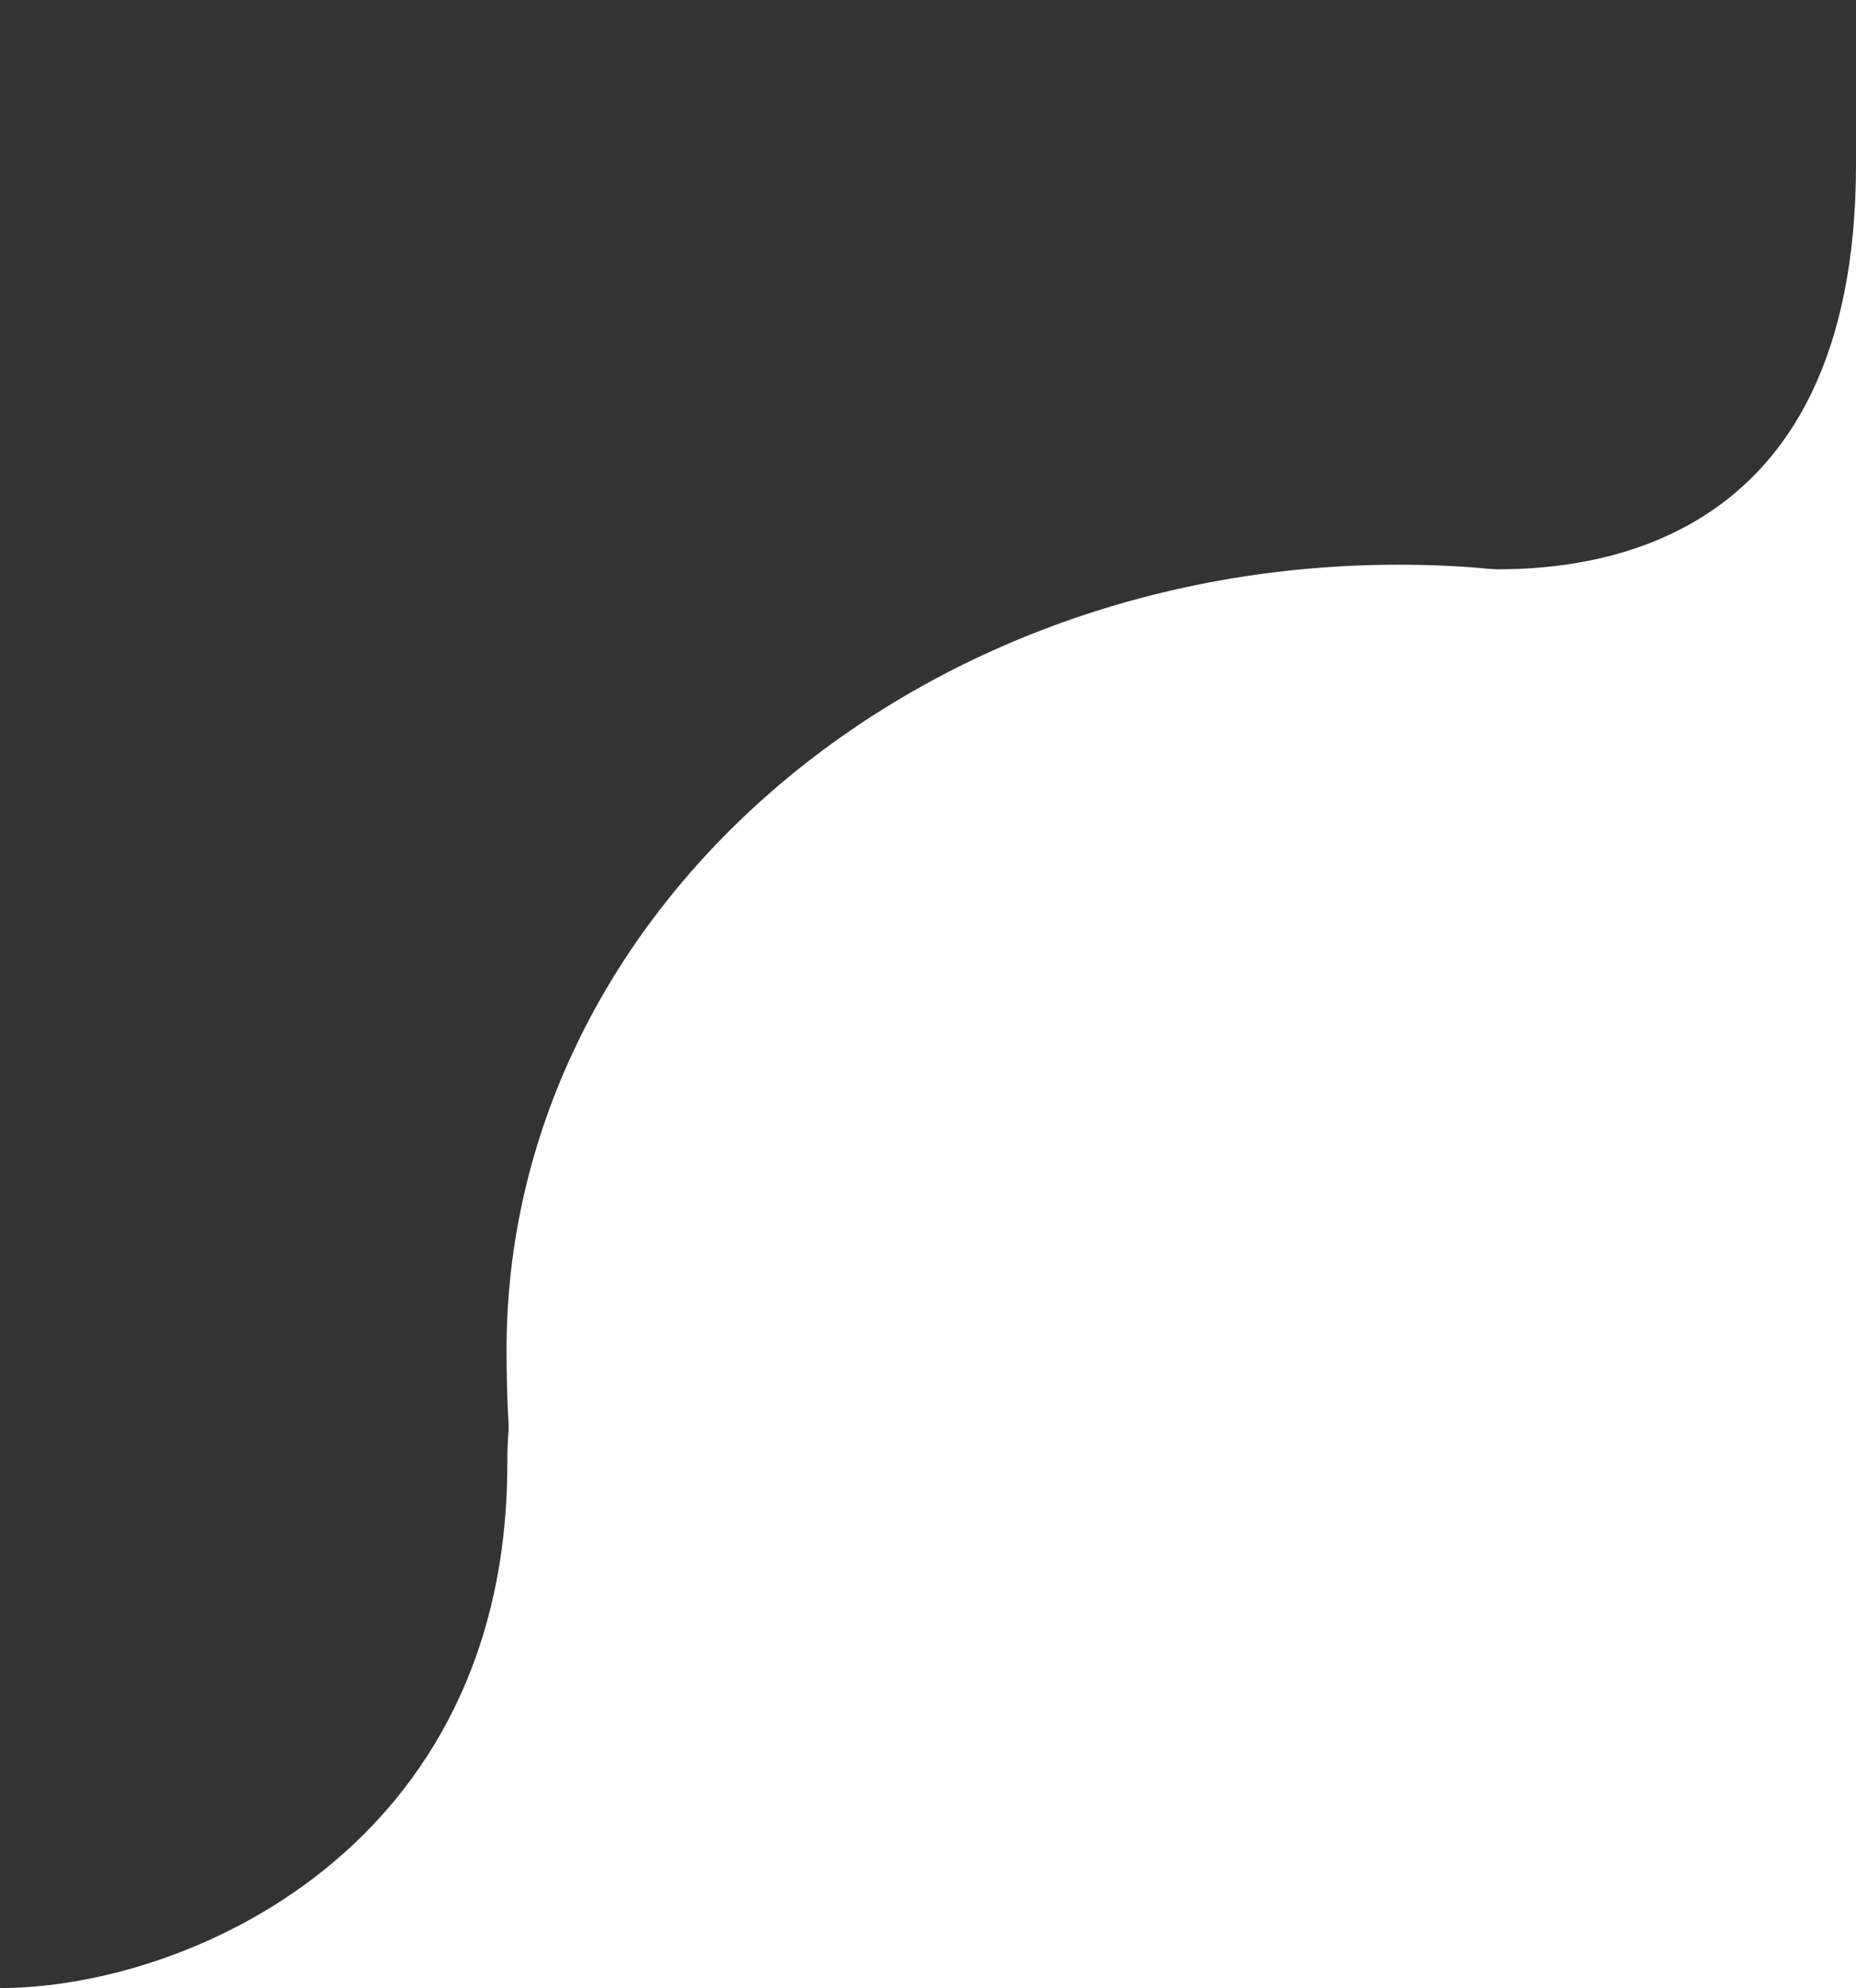
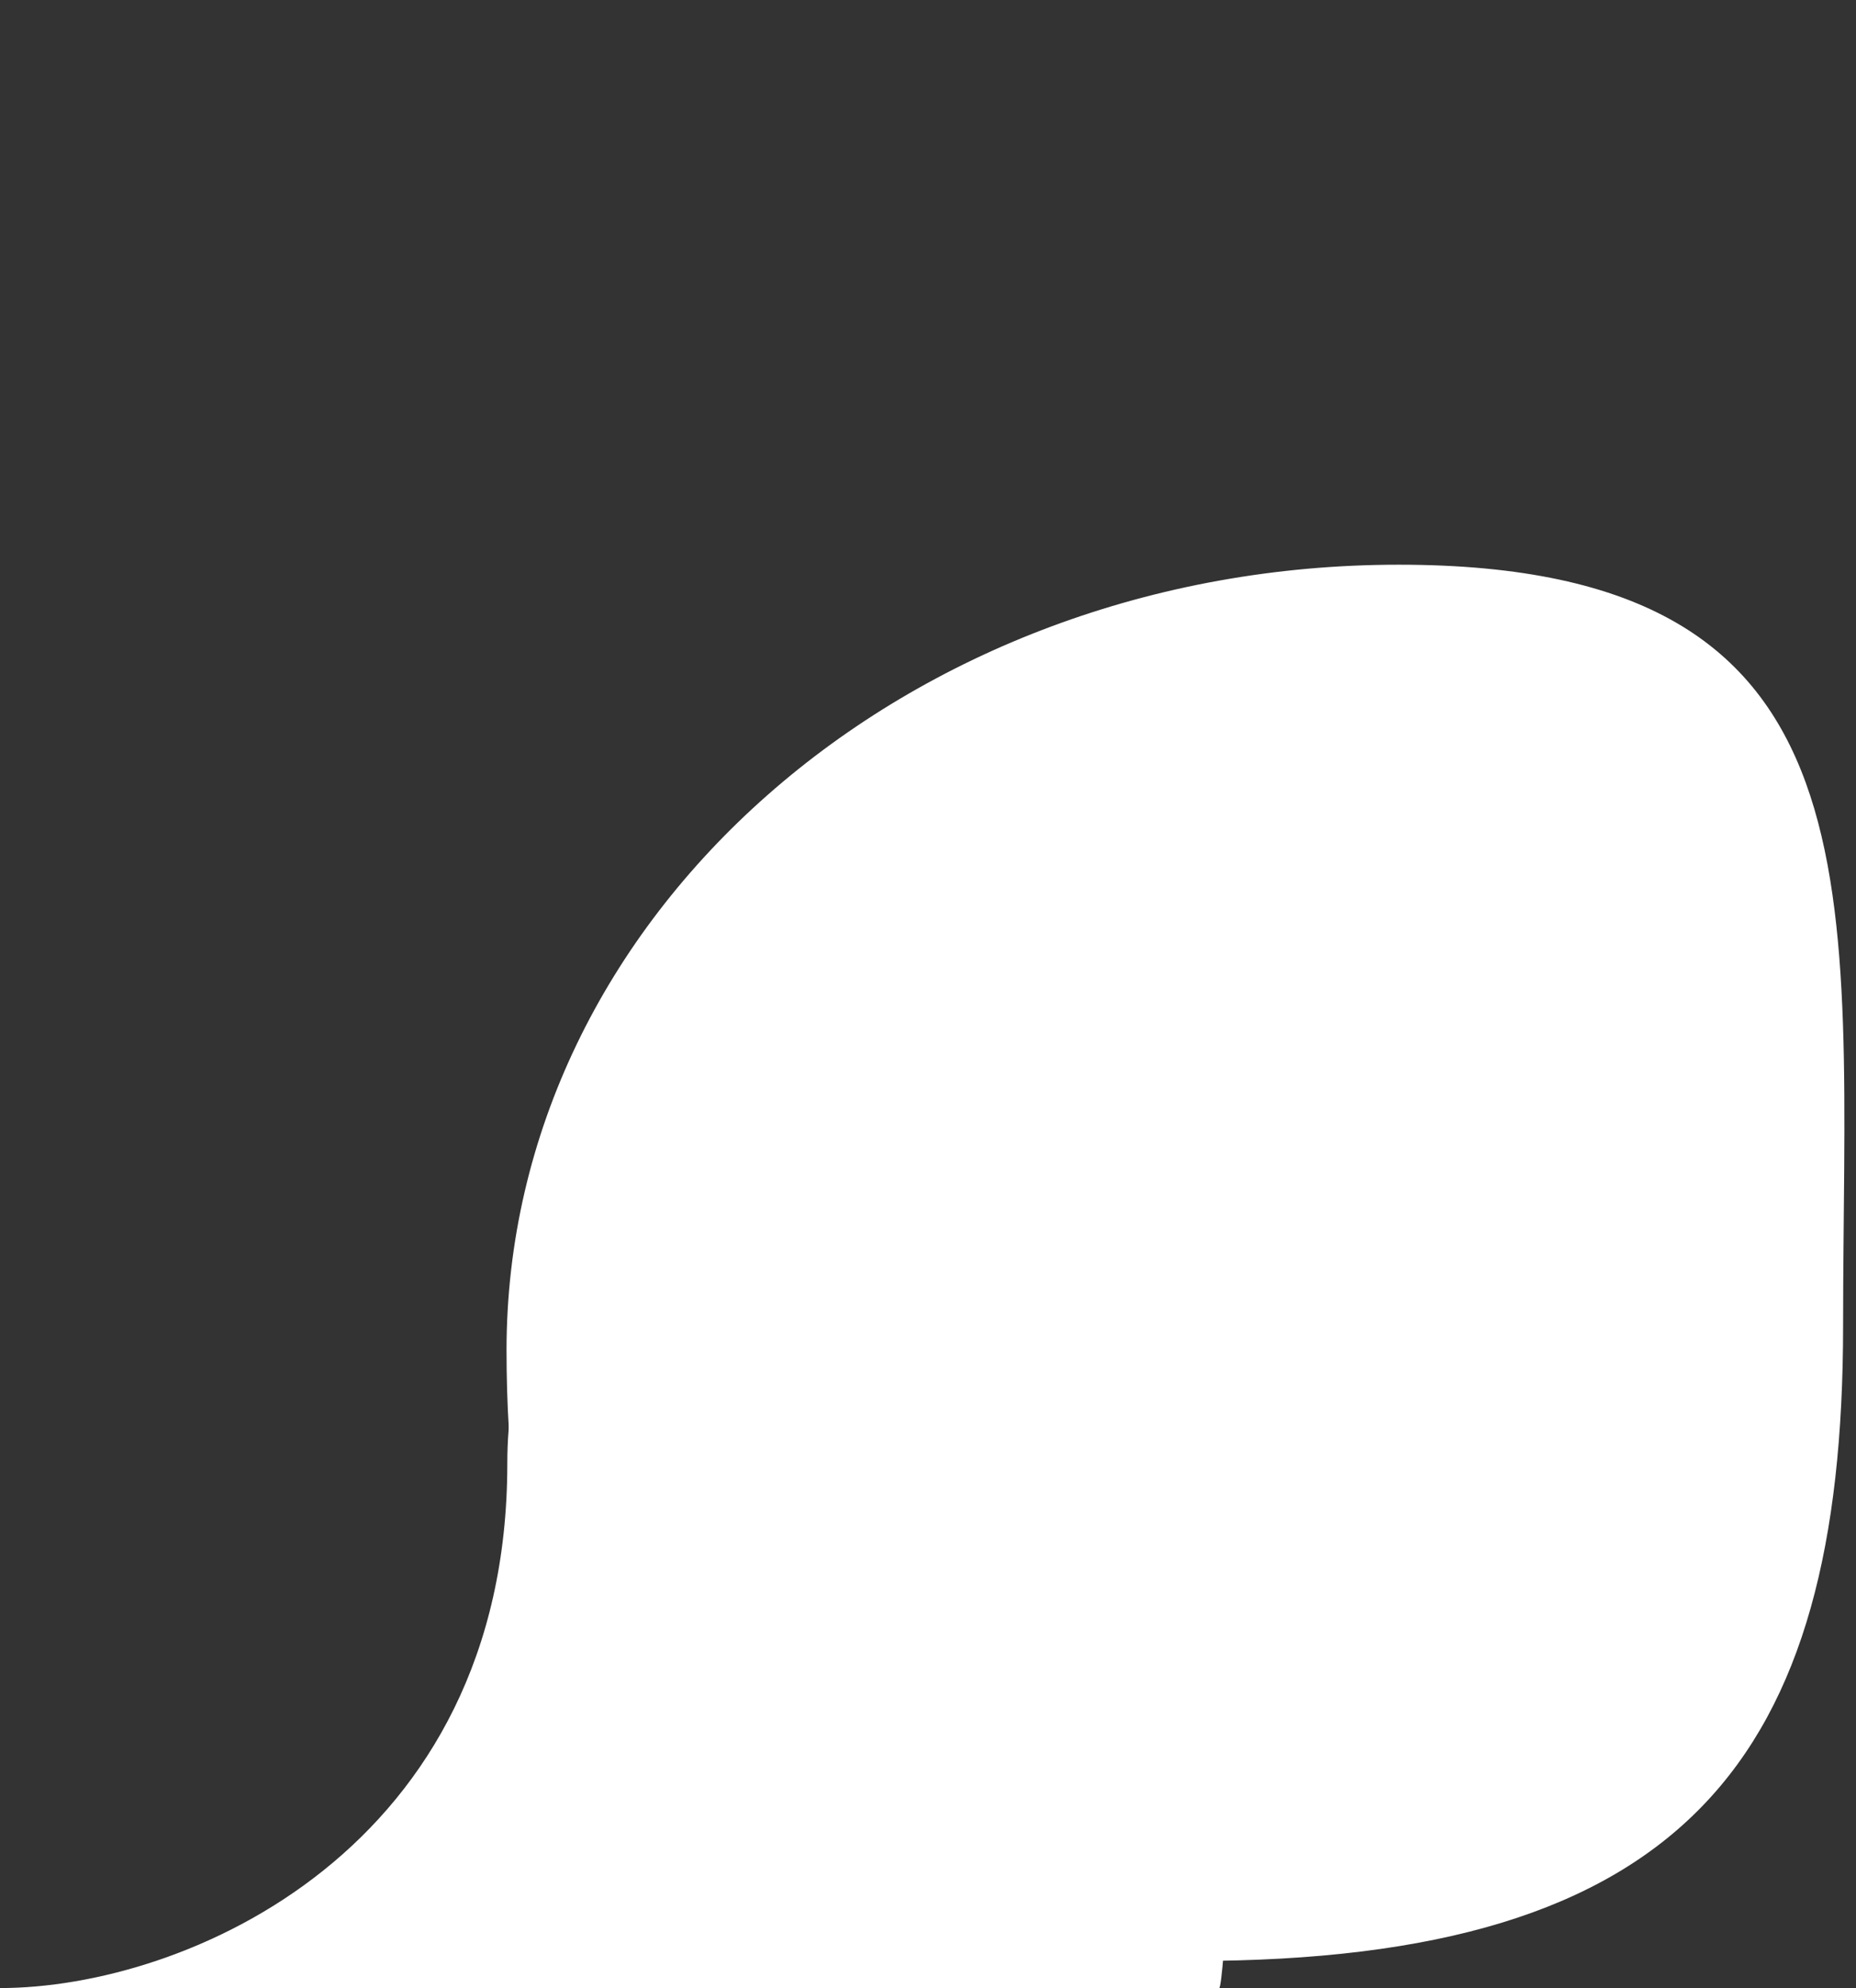
<svg xmlns="http://www.w3.org/2000/svg" width="480" height="514" viewBox="0 0 480 514" fill="none">
  <rect x="0" y="0" width="480" height="514" fill="#333333" stroke="none" />
  <path d="M476.663 342.745C476.663 230.596 489.169 146 361.737 146C234.304 146 131 236.914 131 349.063C131 461.211 180.895 507 308.327 507C435.76 507 476.663 454.893 476.663 342.745Z" fill="white" />
-   <path d="M480 42.483C480 142.495 410.598 150.161 373.616 146.496C373.619 167.162 370.119 179 373.412 179L480 179V42.483Z" fill="white" />
  <path d="M131.2 378.442C131.2 478.116 48.073 514 0 514C25.539 514.001 288.761 513.996 315.301 514C316.482 514 319.988 455.702 316.482 452.212C251.383 356.525 131.2 278.769 131.2 378.442Z" fill="white" />
-   <path d="M294 159H480V514H294V159Z" fill="white" />
</svg>